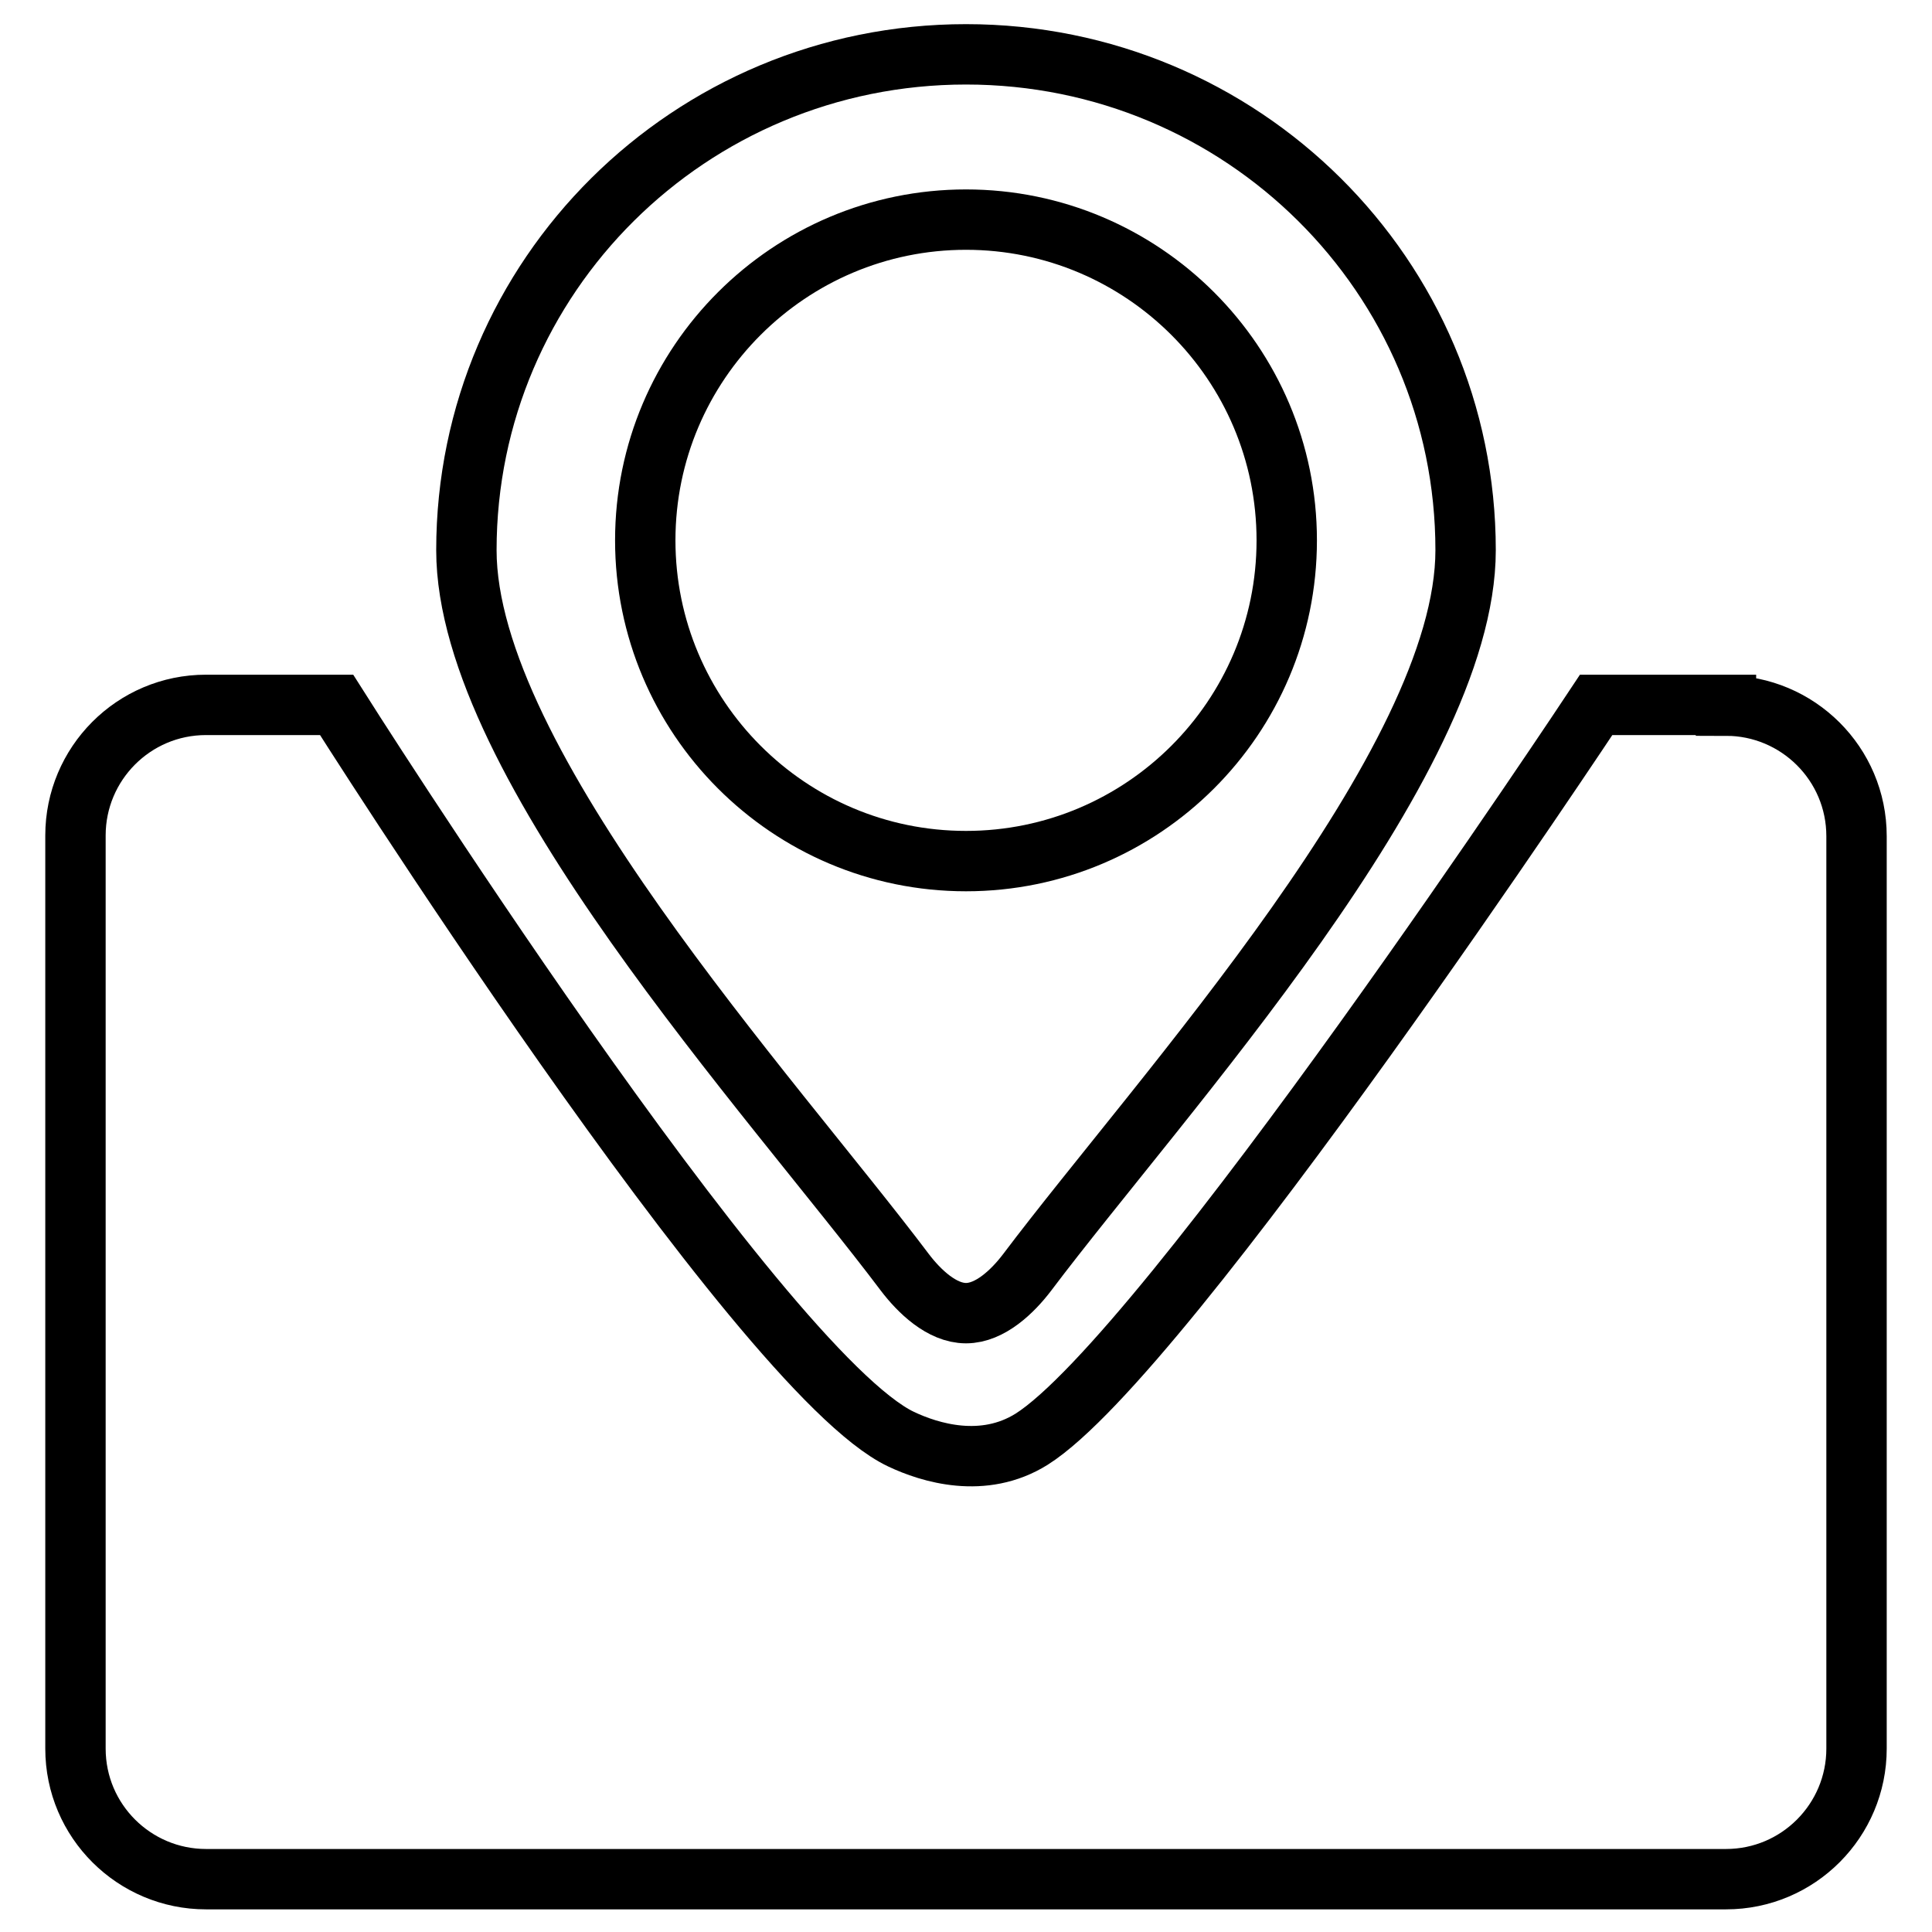
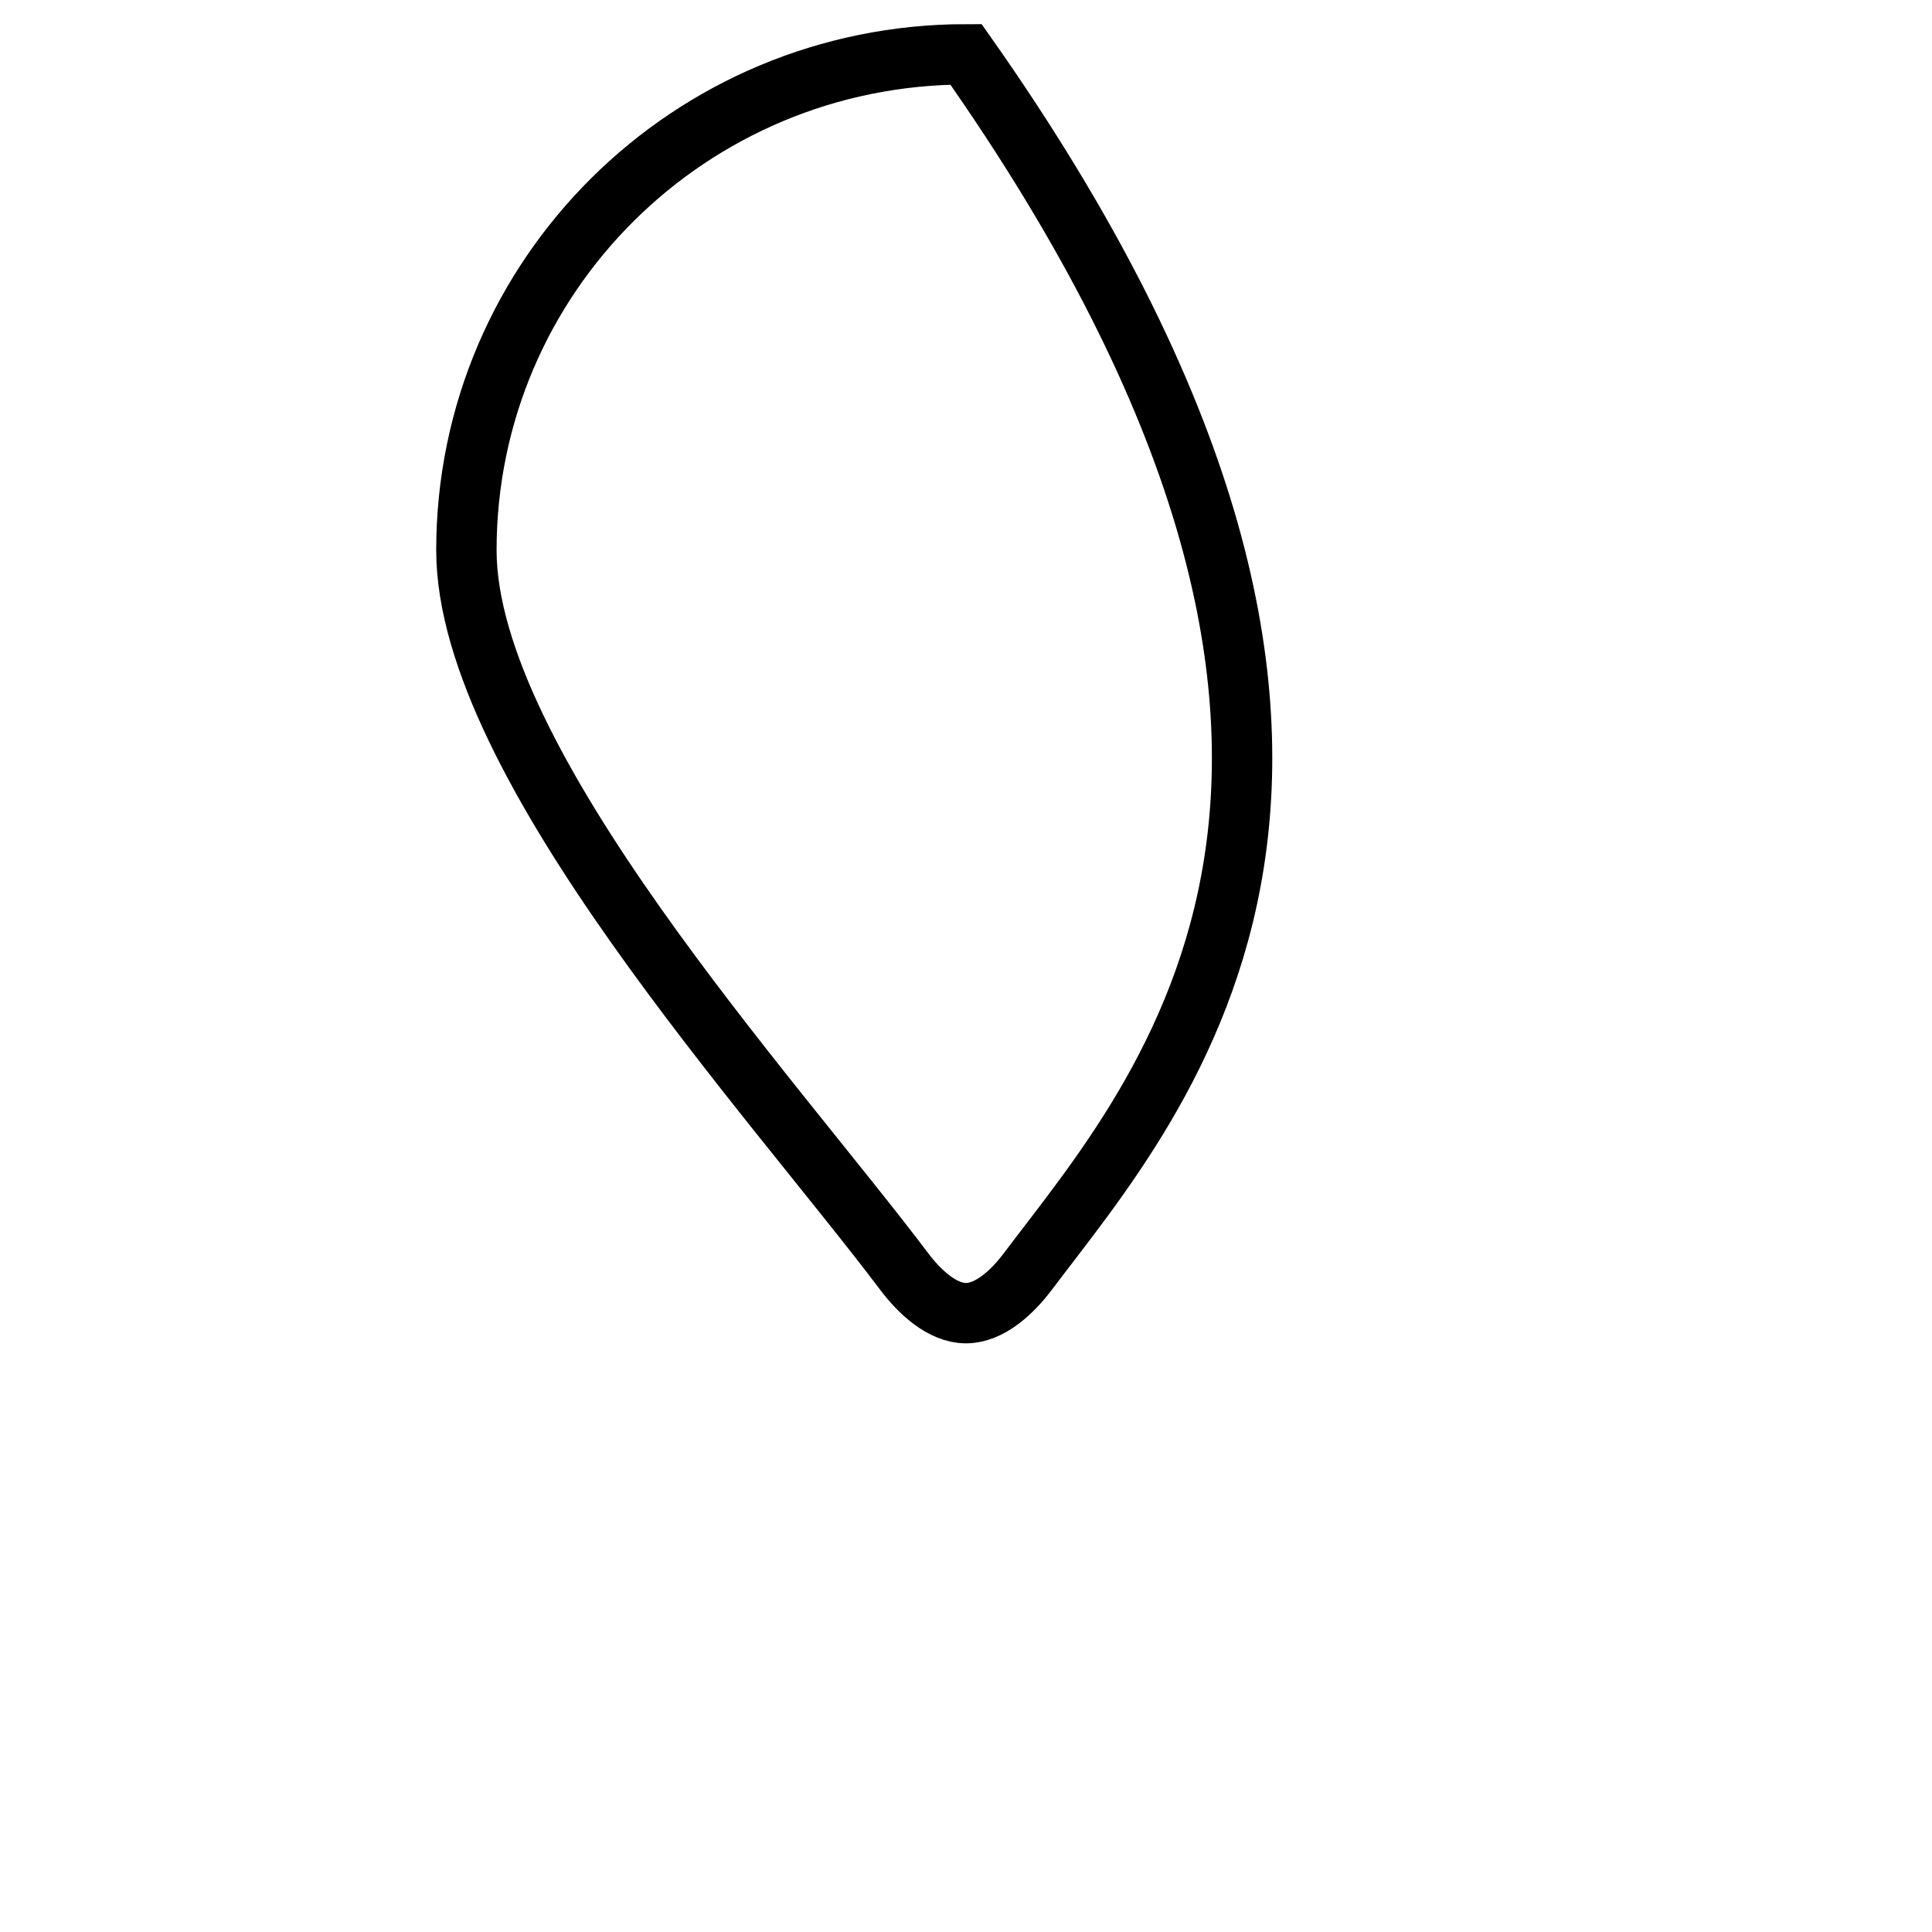
<svg xmlns="http://www.w3.org/2000/svg" version="1.1" x="0px" y="0px" viewBox="0 0 256 256" enable-background="new 0 0 256 256" xml:space="preserve">
  <g>
    <g>
-       <path stroke-width="8" fill-opacity="0" stroke="#000000" d="M136.1,168.6c-1.9,2.5-4.9,5.4-8.1,5.4l0,0c-3.2,0-6.2-2.9-8.1-5.4c-17.7-23.5-58.1-67.4-58.1-95.7c0-36.3,29.6-65.7,66.2-65.7c36.6,0,66.2,29.4,66.2,65.7C194.2,101.2,153.8,145.1,136.1,168.6z" />
-       <path stroke-width="8" fill-opacity="0" stroke="#000000" d="M228.7,93.5c9.5,0,17.3,7.7,17.3,17.3v120.9c0,9.5-7.7,17.3-17.3,17.3H27.3c-9.5,0-17.3-7.7-17.3-17.3V110.7c0-9.5,7.7-17.3,17.3-17.3l0,0h17.3c0,0,55.8,88.3,74.8,97.3c3.8,1.8,10.9,4,17.3,0c17.9-11.3,74.8-97.3,74.8-97.3H228.7z" />
-       <path stroke-width="8" fill-opacity="0" stroke="#000000" d="M128,29.1c-23.4,0-42.5,19-42.5,42.5c0,23.4,19,42.5,42.5,42.5c23.4,0,42.5-19,42.5-42.5C170.5,48.1,151.4,29.1,128,29.1z" />
+       <path stroke-width="8" fill-opacity="0" stroke="#000000" d="M136.1,168.6c-1.9,2.5-4.9,5.4-8.1,5.4l0,0c-3.2,0-6.2-2.9-8.1-5.4c-17.7-23.5-58.1-67.4-58.1-95.7c0-36.3,29.6-65.7,66.2-65.7C194.2,101.2,153.8,145.1,136.1,168.6z" />
    </g>
  </g>
</svg>